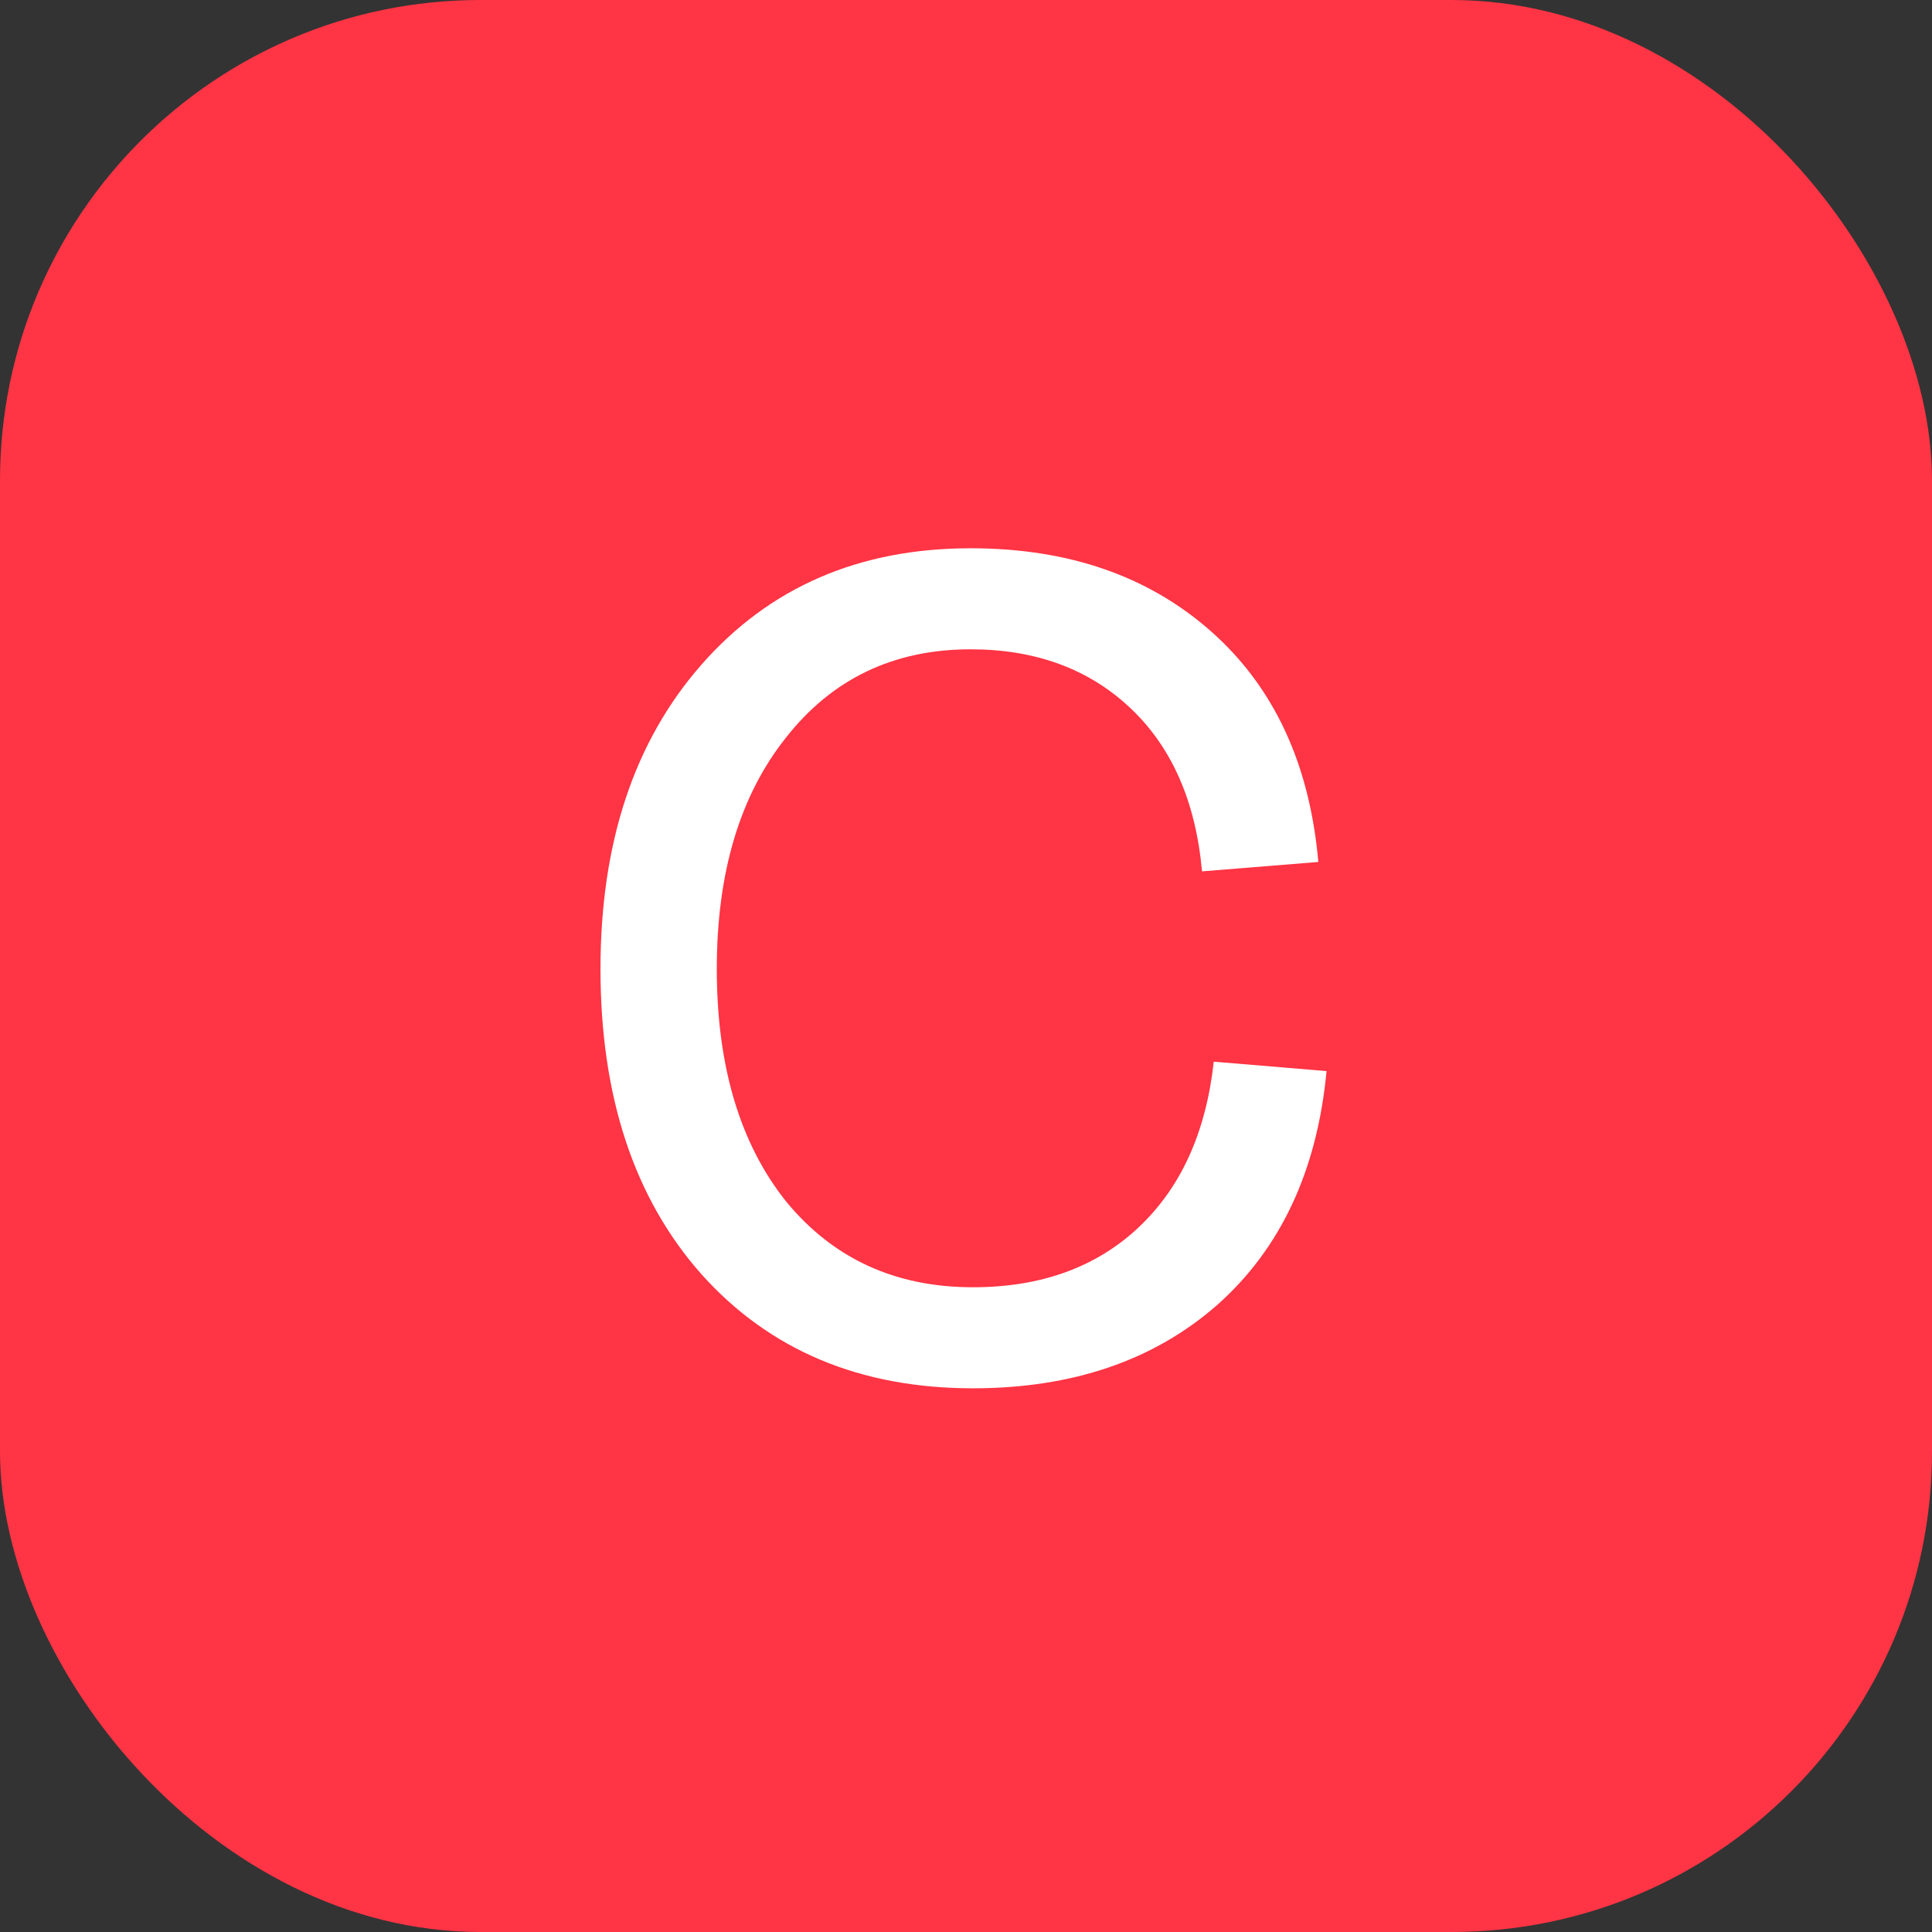
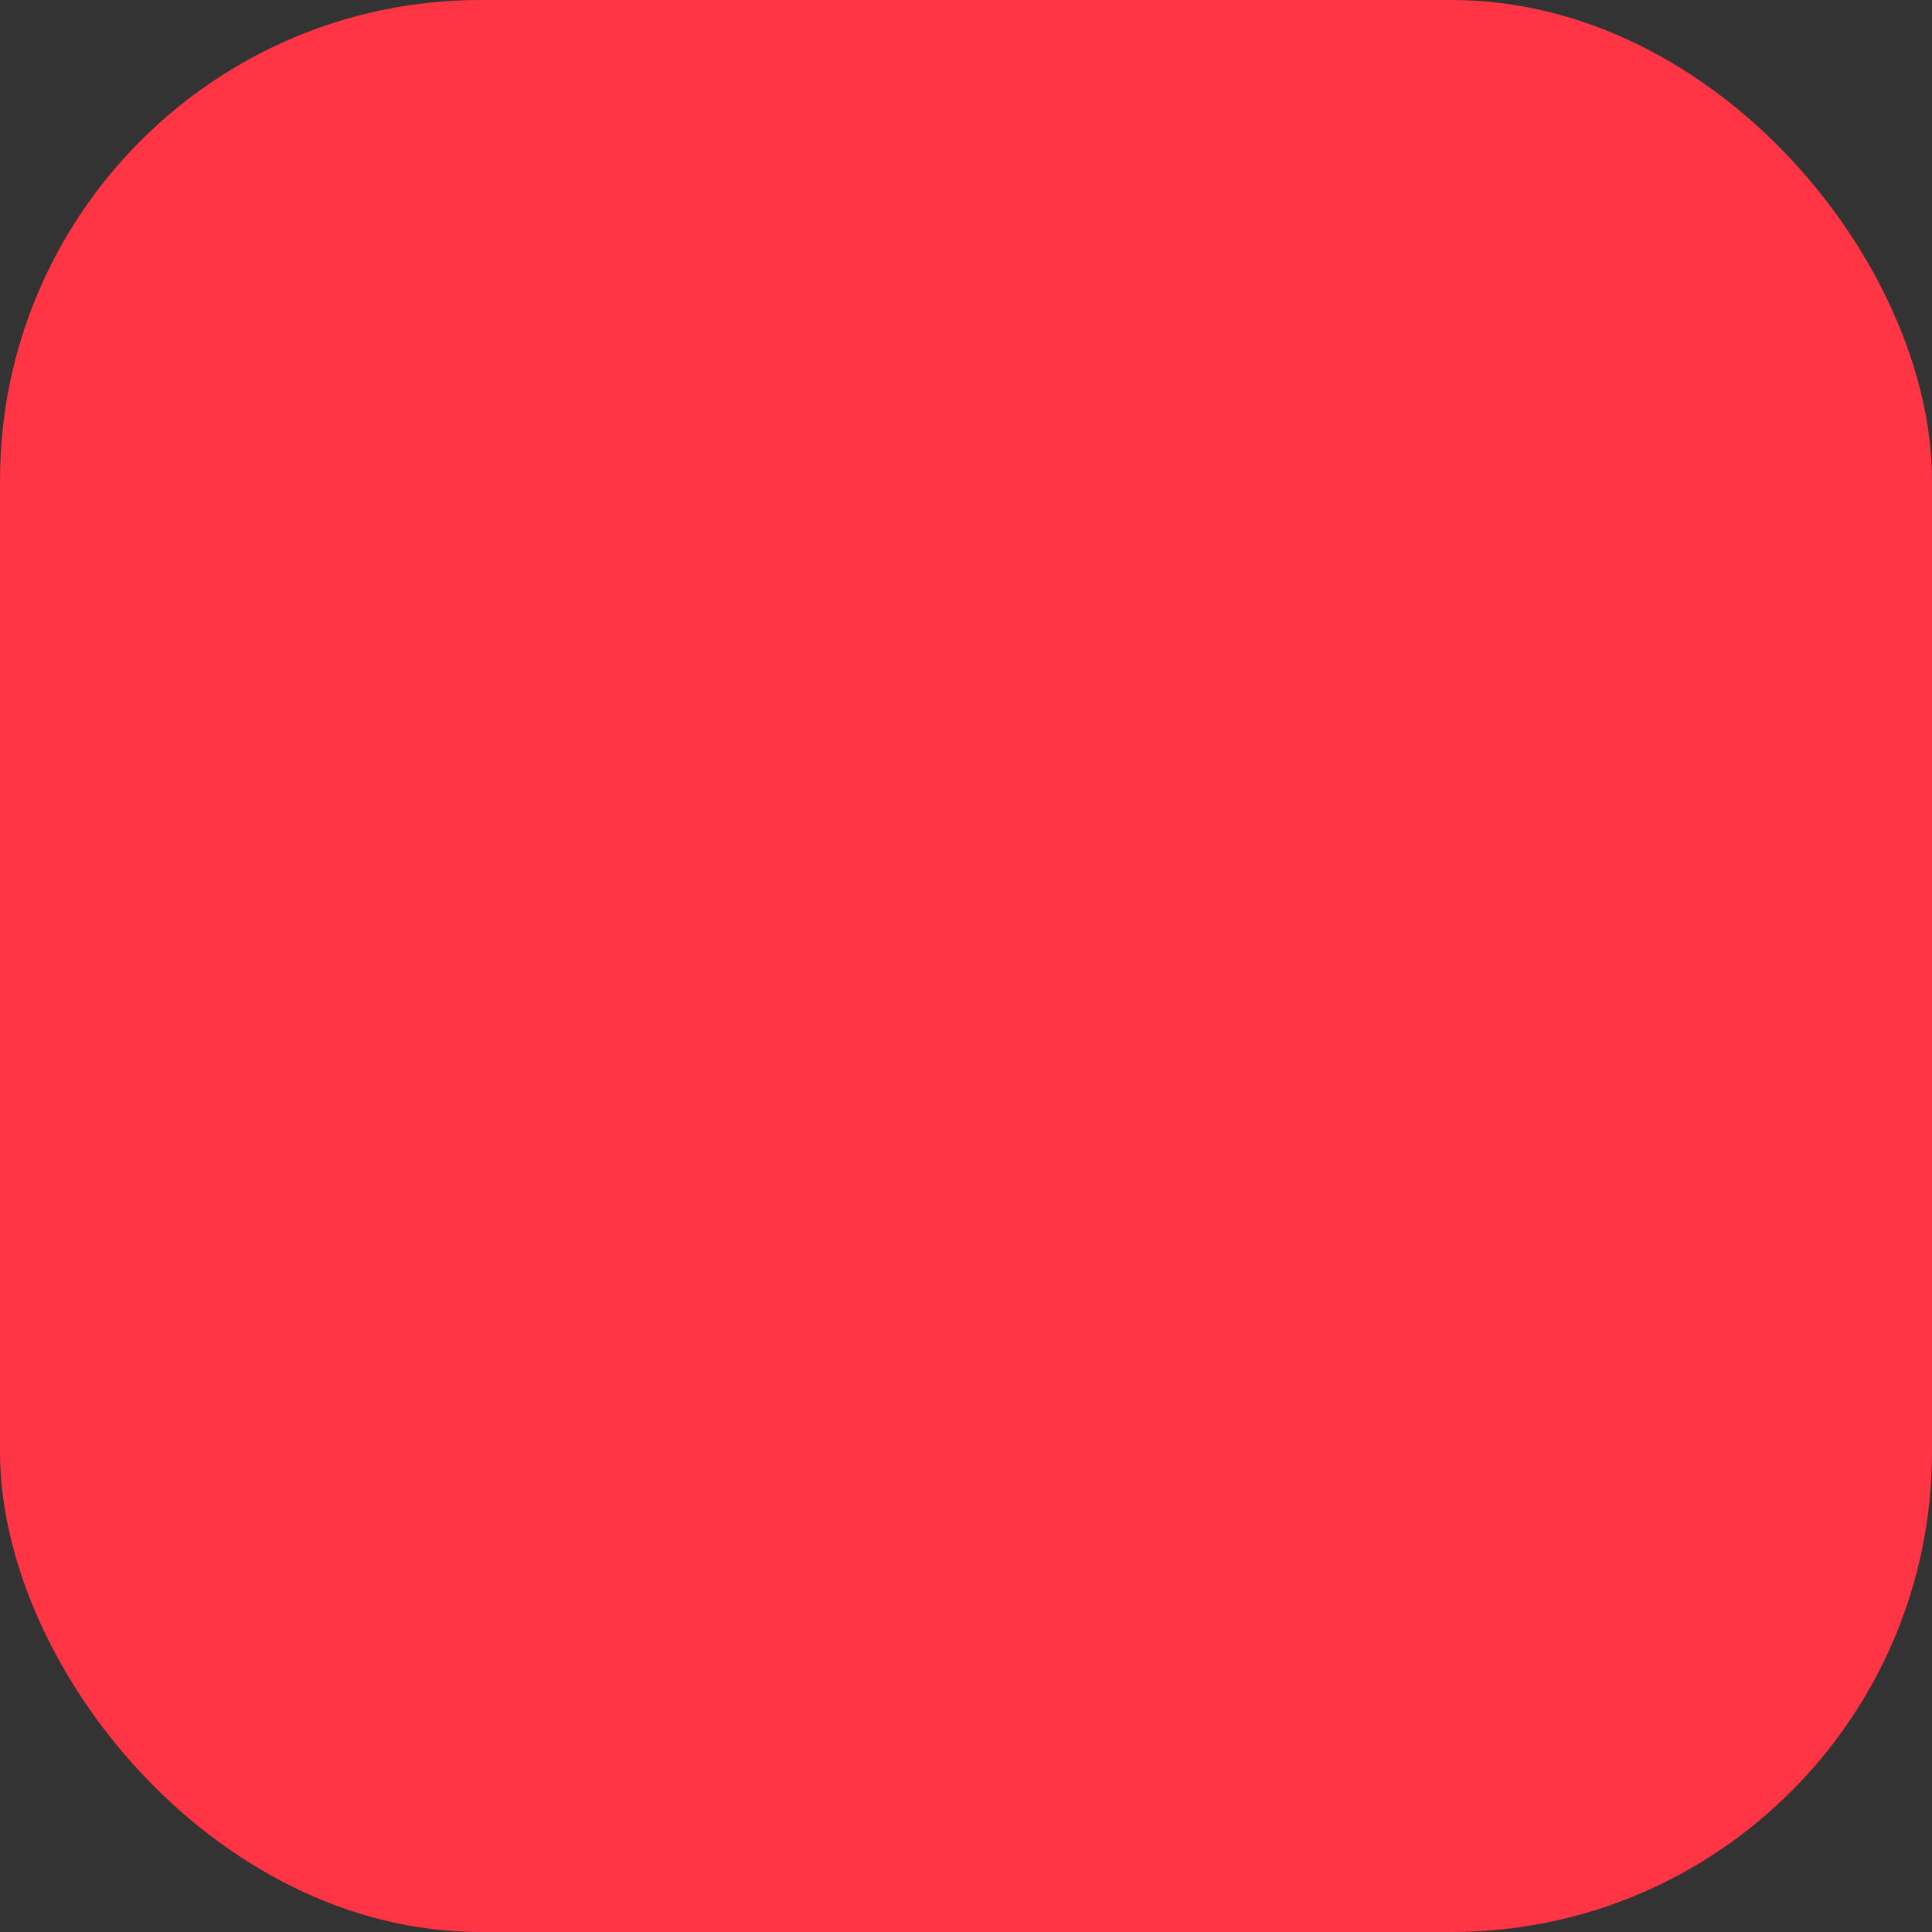
<svg xmlns="http://www.w3.org/2000/svg" width="148" height="148" viewBox="0 0 148 148" fill="none">
  <rect x="0" y="0" width="148" height="148" fill="#333333" stroke="none" />
  <rect width="148" height="148" rx="36.8" fill="#FF3444" />
-   <path d="M74.53 106.35C65.89 106.35 58.96 103.44 53.74 97.62C48.58 91.8 46 84 46 74.22C46 64.56 48.58 56.79 53.74 50.91C58.96 44.97 65.83 42 74.35 42C81.85 42 88 44.13 92.8 48.39C97.6 52.65 100.33 58.53 100.99 66.03L92.08 66.75C91.6 61.41 89.77 57.24 86.59 54.24C83.41 51.24 79.33 49.74 74.35 49.74C68.47 49.74 63.76 51.99 60.22 56.49C56.68 60.93 54.91 66.84 54.91 74.22C54.91 81.66 56.68 87.6 60.22 92.04C63.82 96.42 68.59 98.61 74.53 98.61C79.69 98.61 83.89 97.11 87.13 94.11C90.43 91.05 92.38 86.79 92.98 81.33L101.62 82.05C100.9 89.67 98.11 95.64 93.25 99.96C88.39 104.22 82.15 106.35 74.53 106.35Z" fill="white" />
</svg>